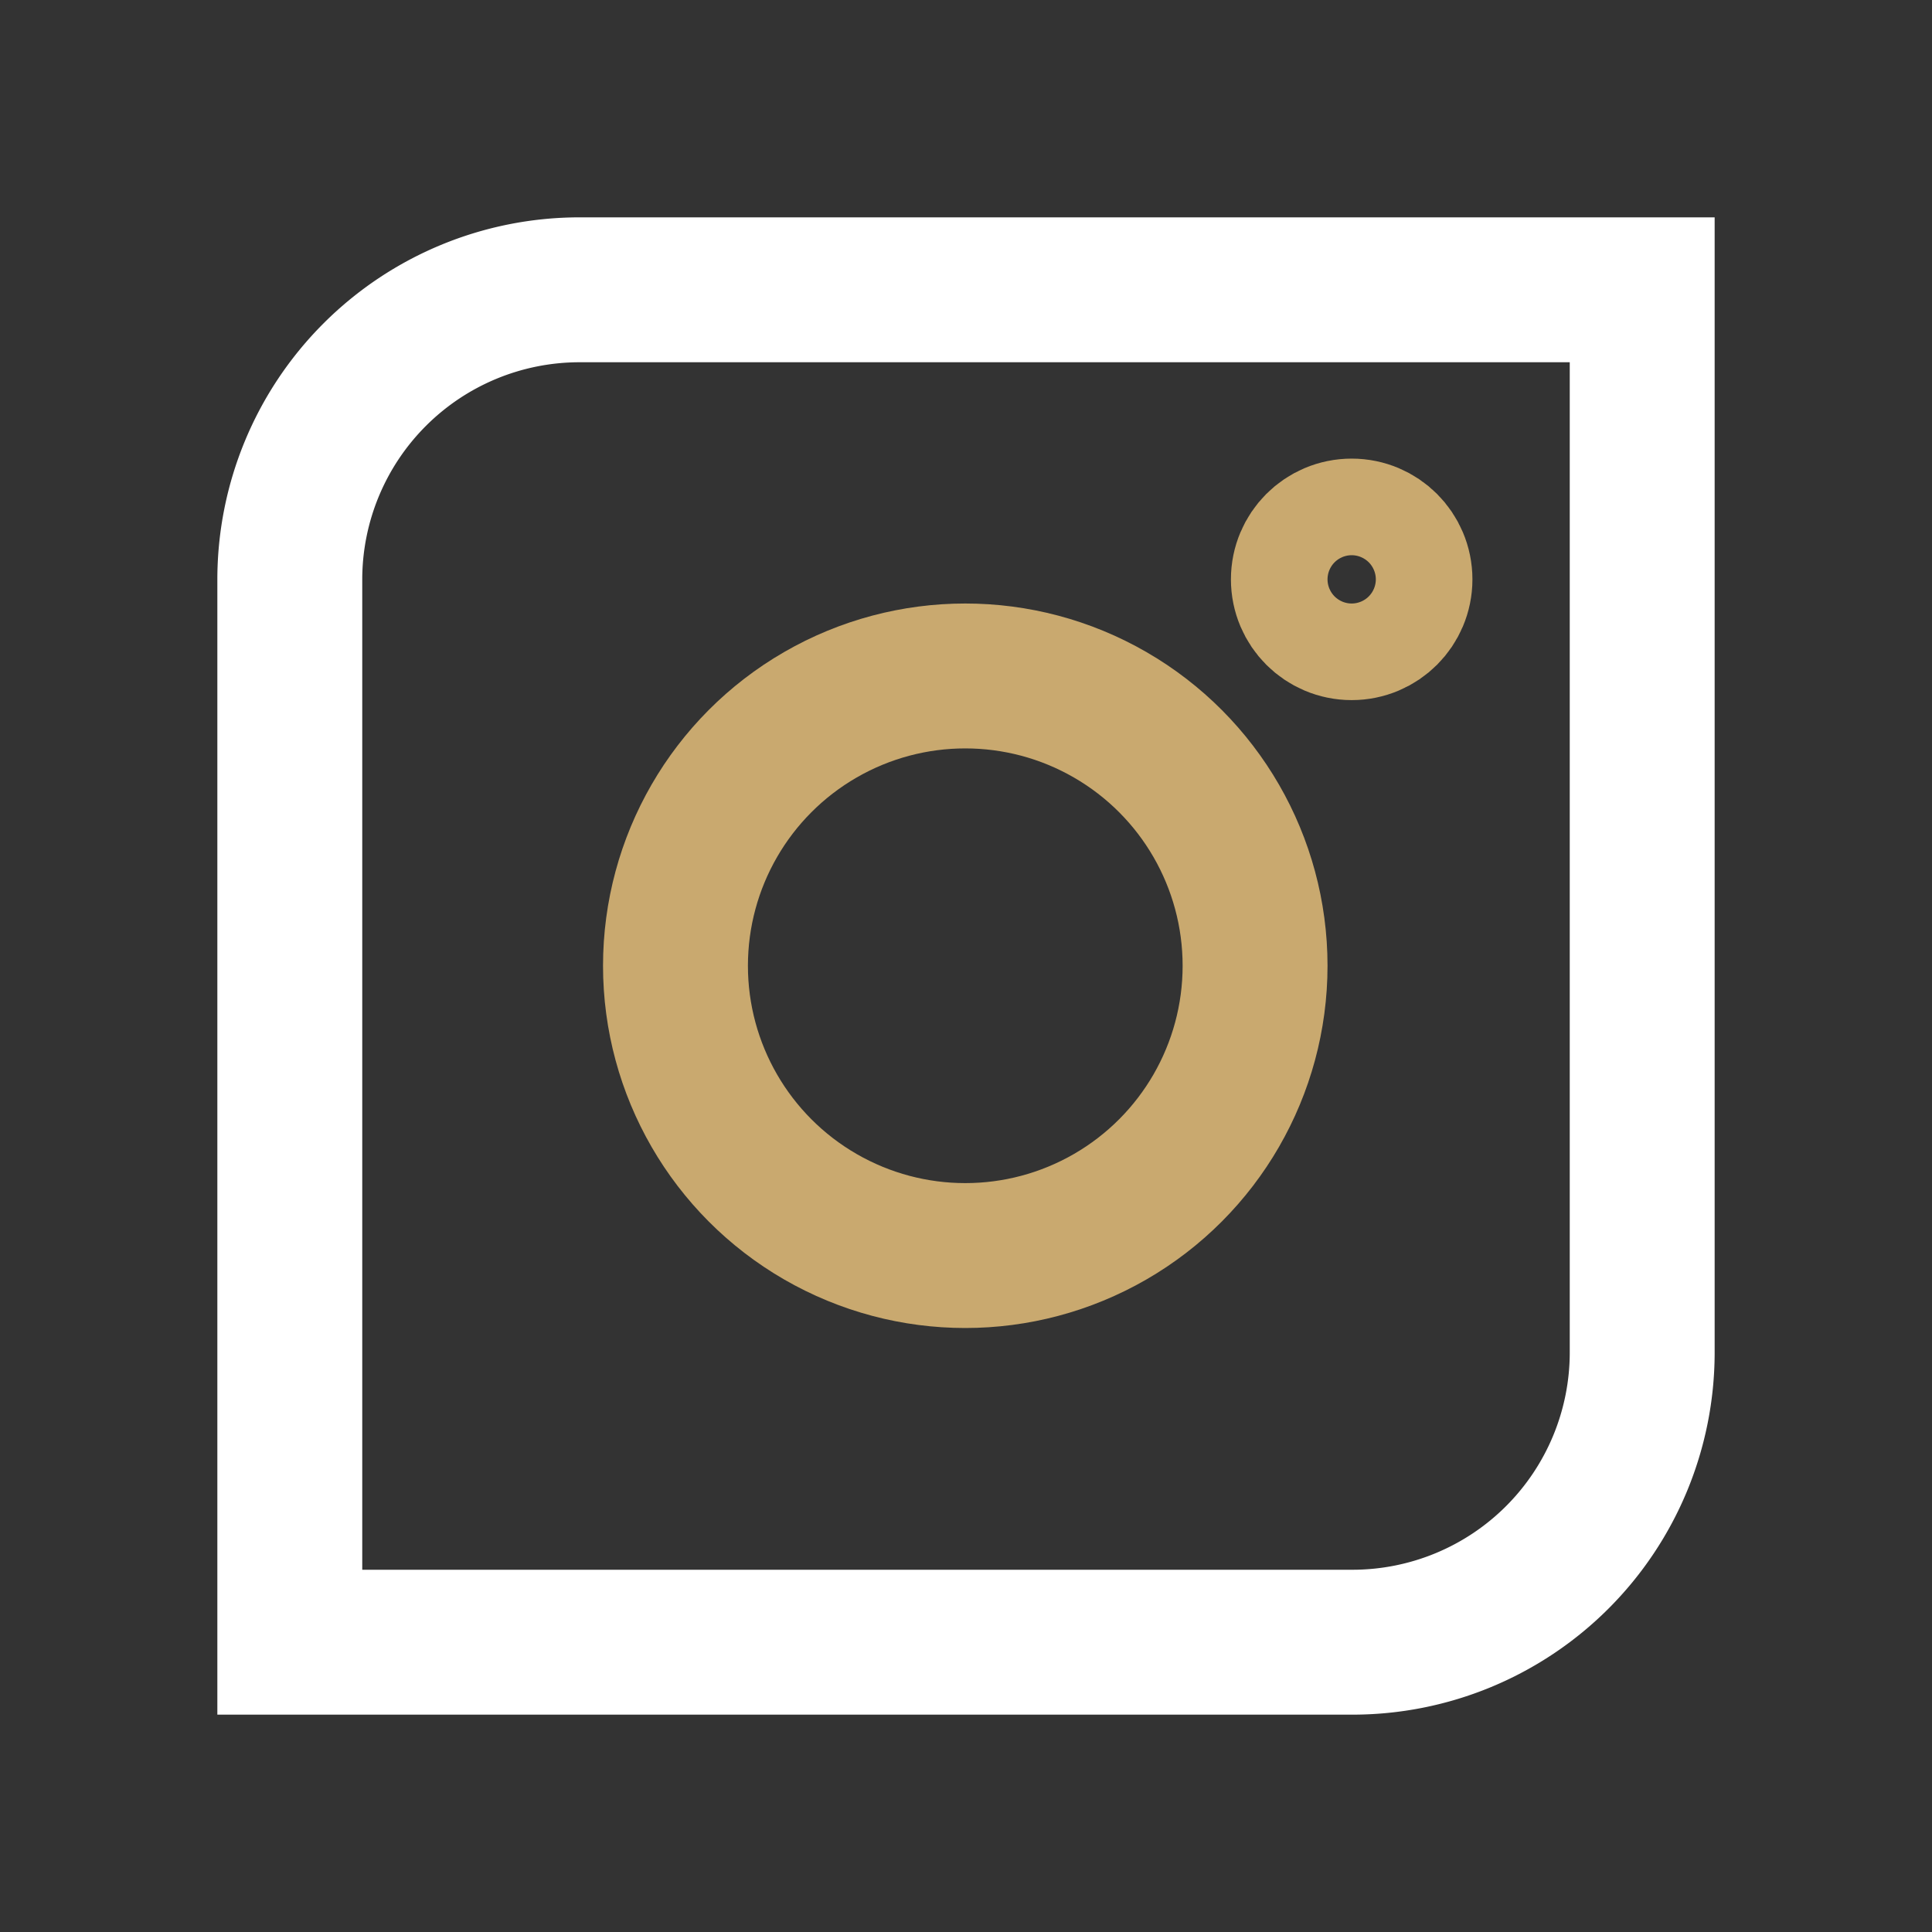
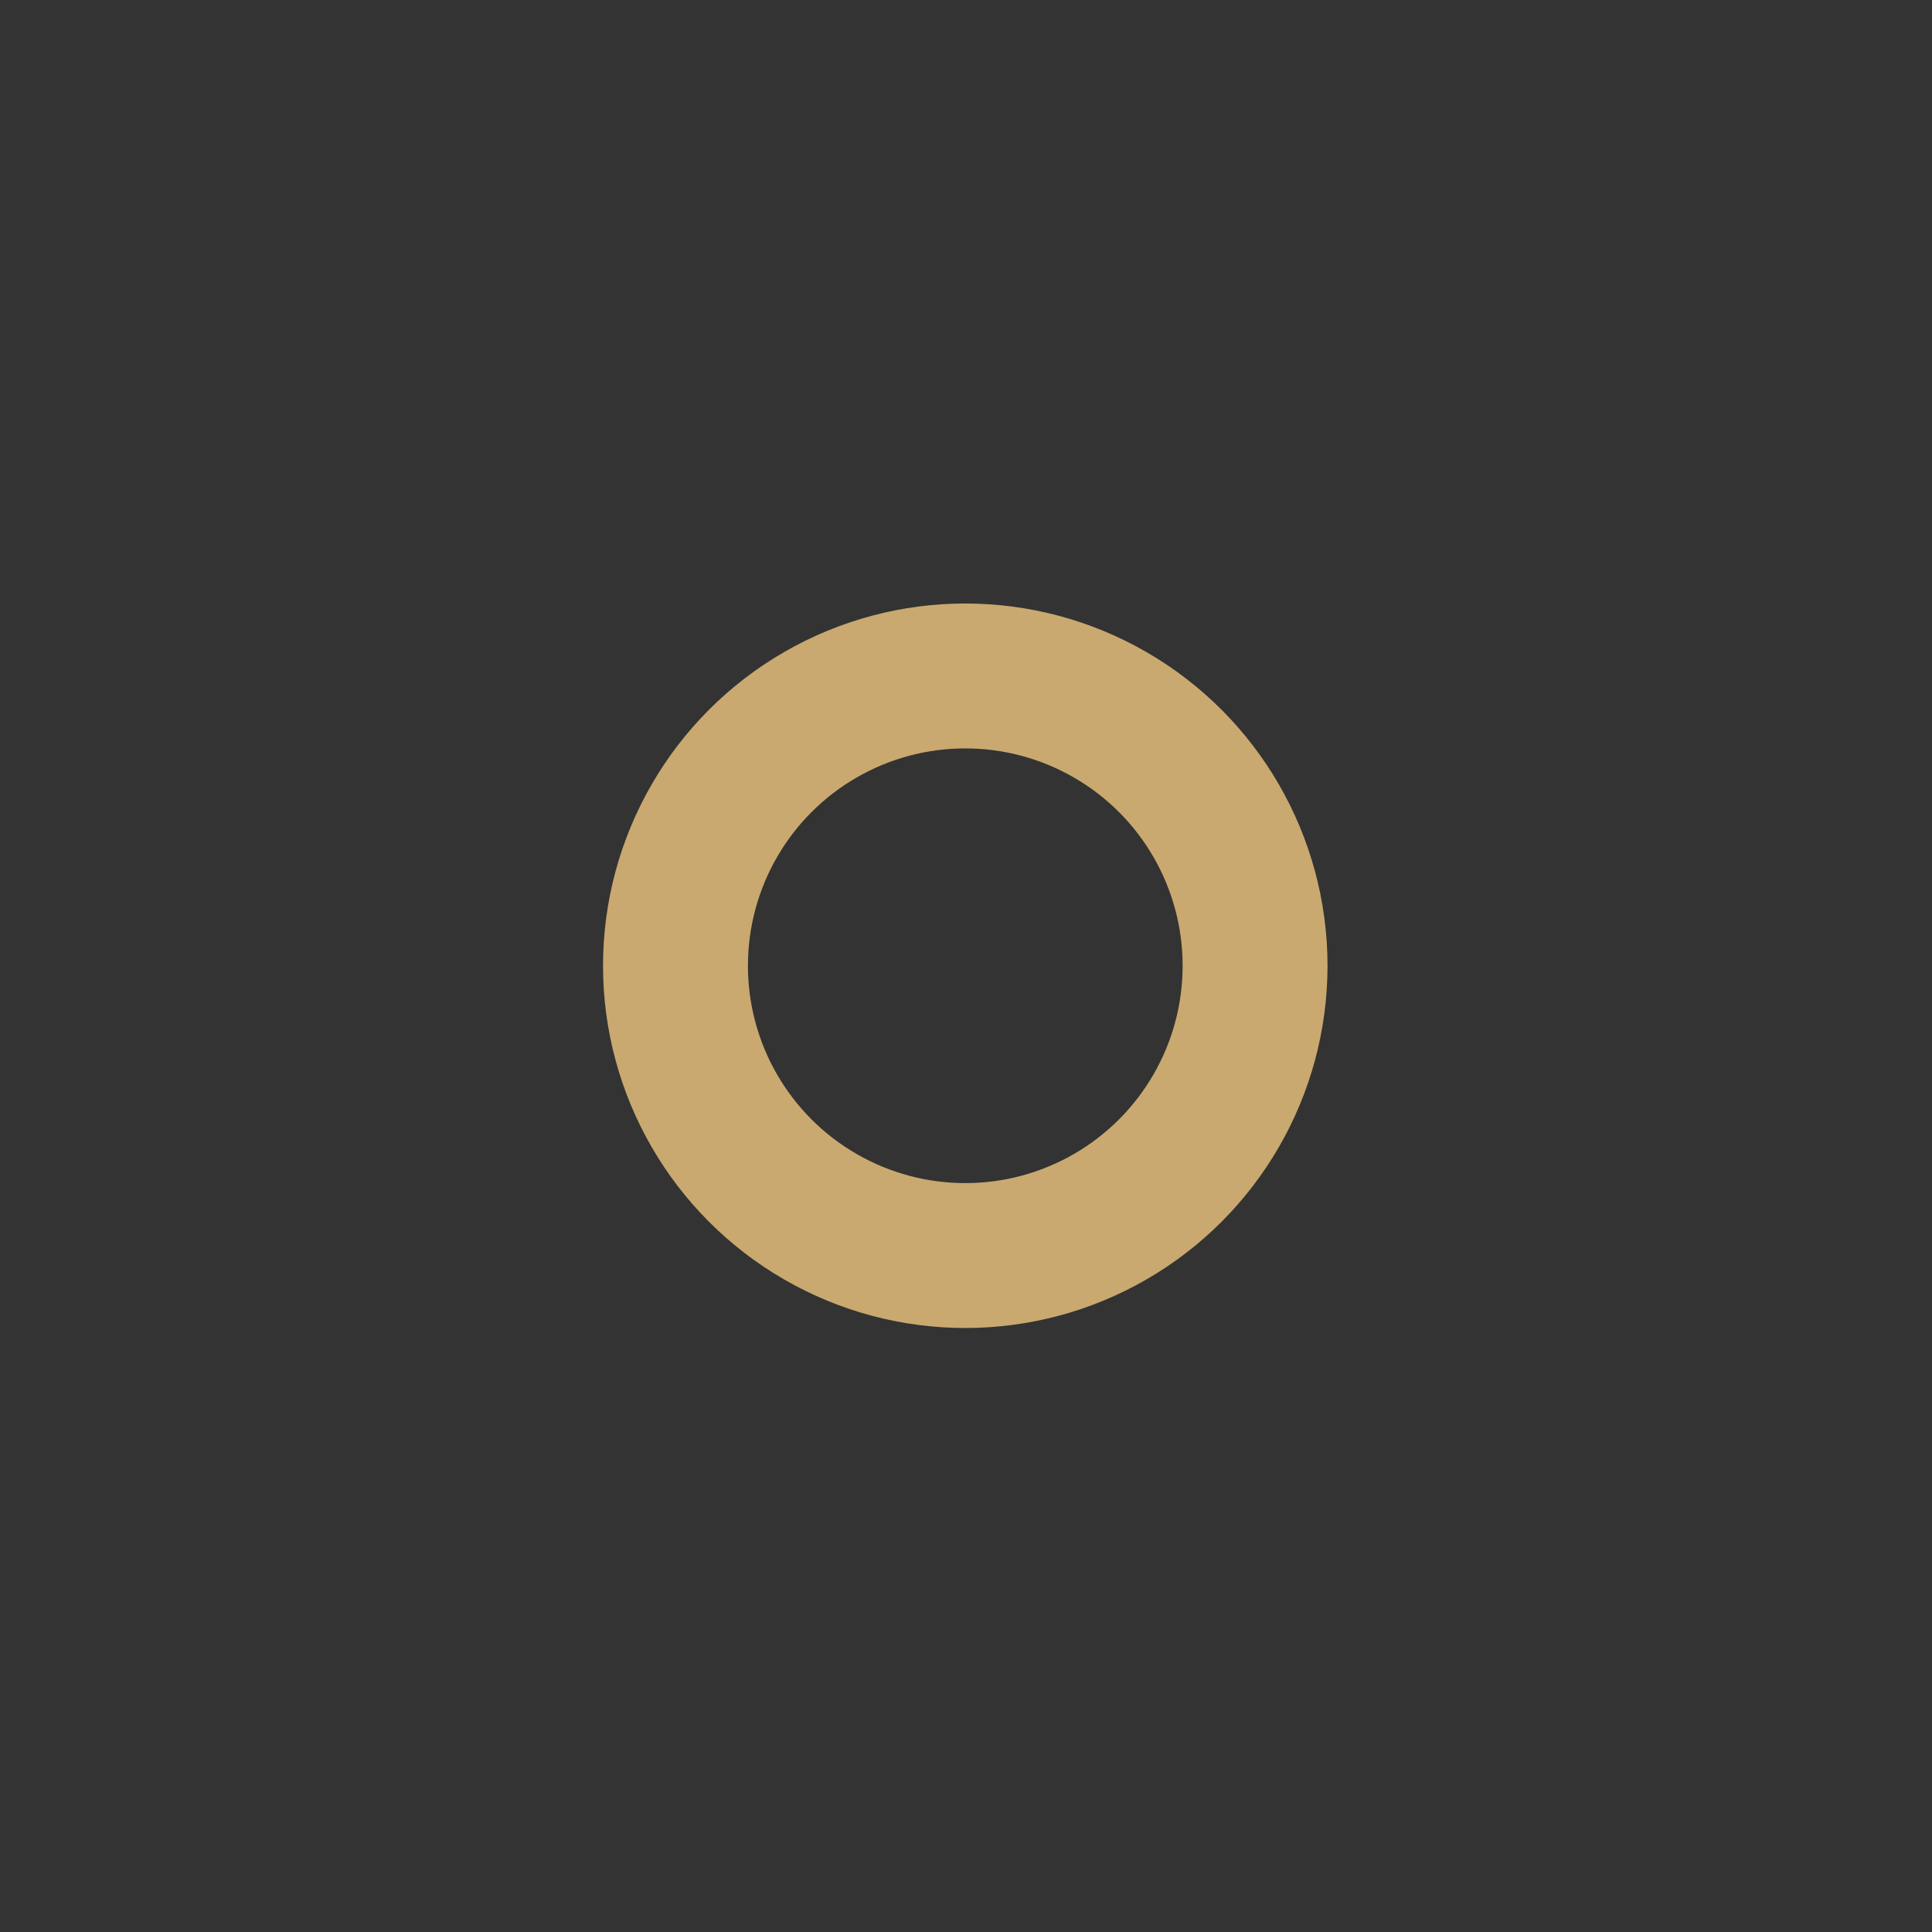
<svg xmlns="http://www.w3.org/2000/svg" id="ikony" viewBox="0 0 80 80">
  <rect x="0" y="0" width="80" height="80" fill="#333333" stroke="none" />
  <g>
-     <path d="M24,12H68a0,0,0,0,1,0,0V56A12,12,0,0,1,56,68H12a0,0,0,0,1,0,0V24A12,12,0,0,1,24,12Z" style="fill: none;stroke: #fff;stroke-miterlimit: 10;stroke-width: 6px" />
    <circle cx="39.97" cy="39.99" r="12" style="fill: none;stroke: #c9a96f;stroke-miterlimit: 10;stroke-width: 6px" />
-     <circle cx="55.97" cy="23.99" r="2" style="fill: none;stroke: #c9a96f;stroke-miterlimit: 10;stroke-width: 6px" />
  </g>
</svg>